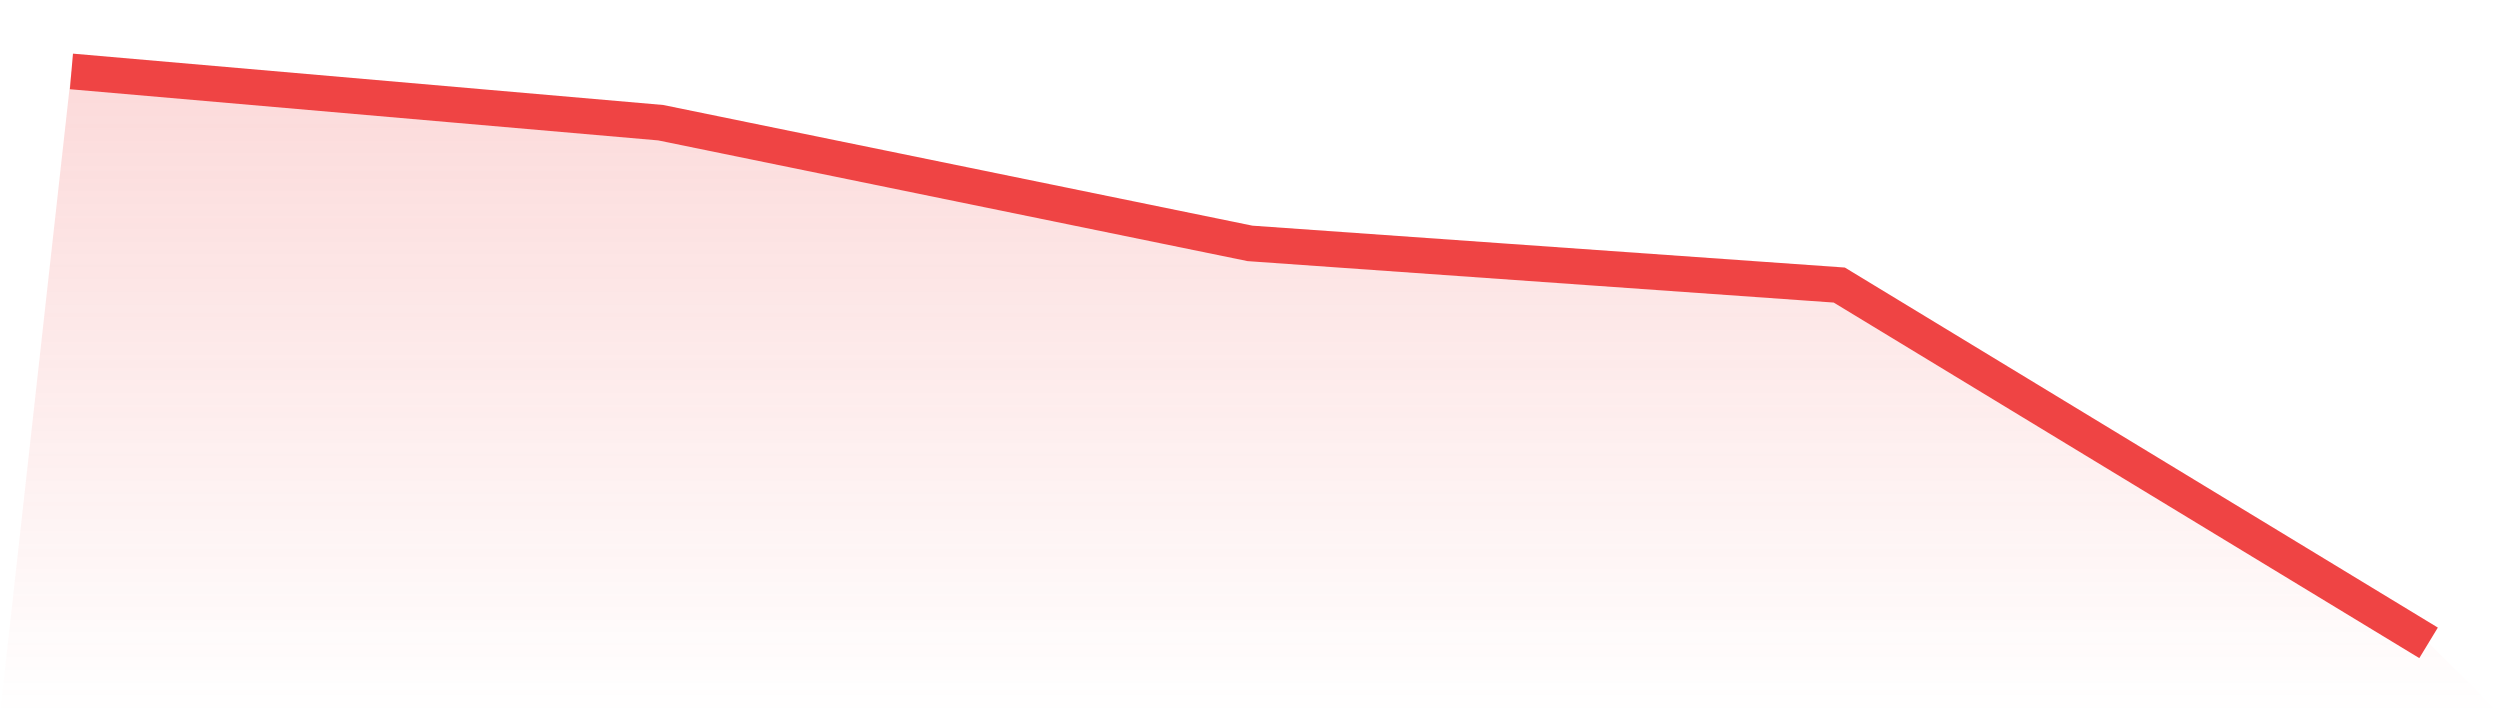
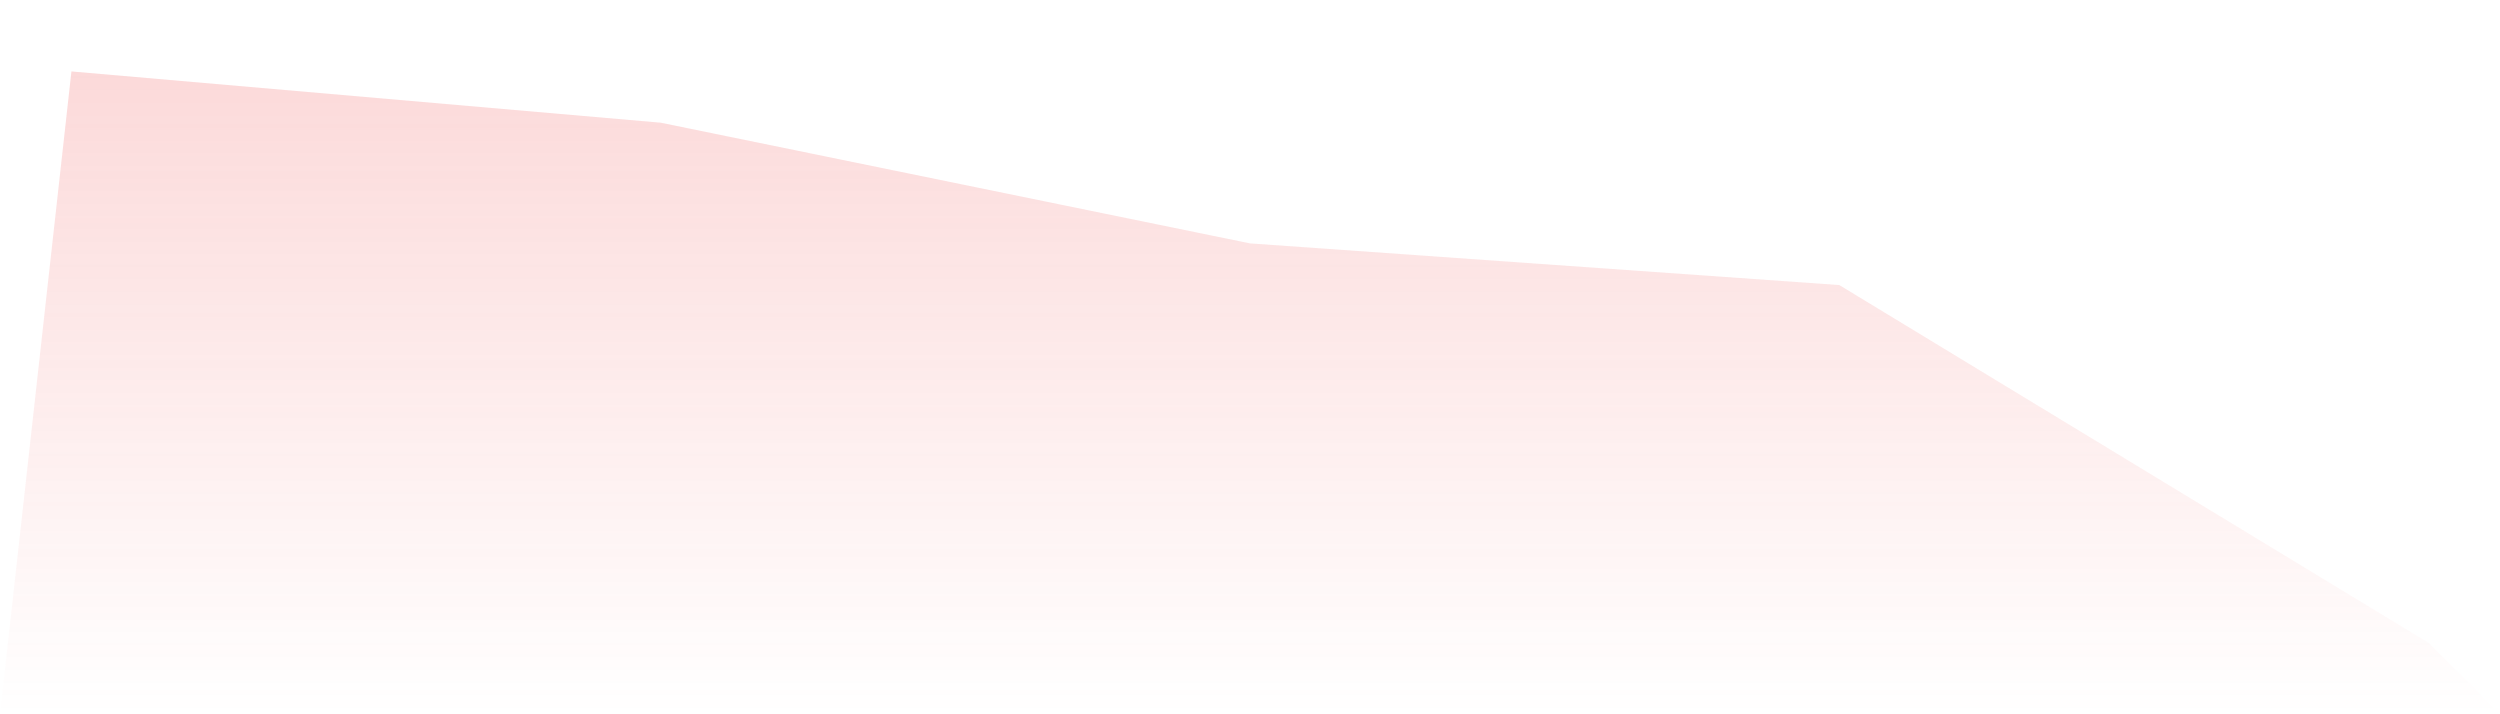
<svg xmlns="http://www.w3.org/2000/svg" viewBox="0 0 140 40">
  <defs>
    <linearGradient id="gradient" x1="0" x2="0" y1="0" y2="1">
      <stop offset="0%" stop-color="#ef4444" stop-opacity="0.2" />
      <stop offset="100%" stop-color="#ef4444" stop-opacity="0" />
    </linearGradient>
  </defs>
  <path d="M4,4 L4,4 L37,6.871 L70,13.63 L103,15.963 L136,36 L140,40 L0,40 z" fill="url(#gradient)" />
-   <path d="M4,4 L4,4 L37,6.871 L70,13.63 L103,15.963 L136,36" fill="none" stroke="#ef4444" stroke-width="2" />
</svg>